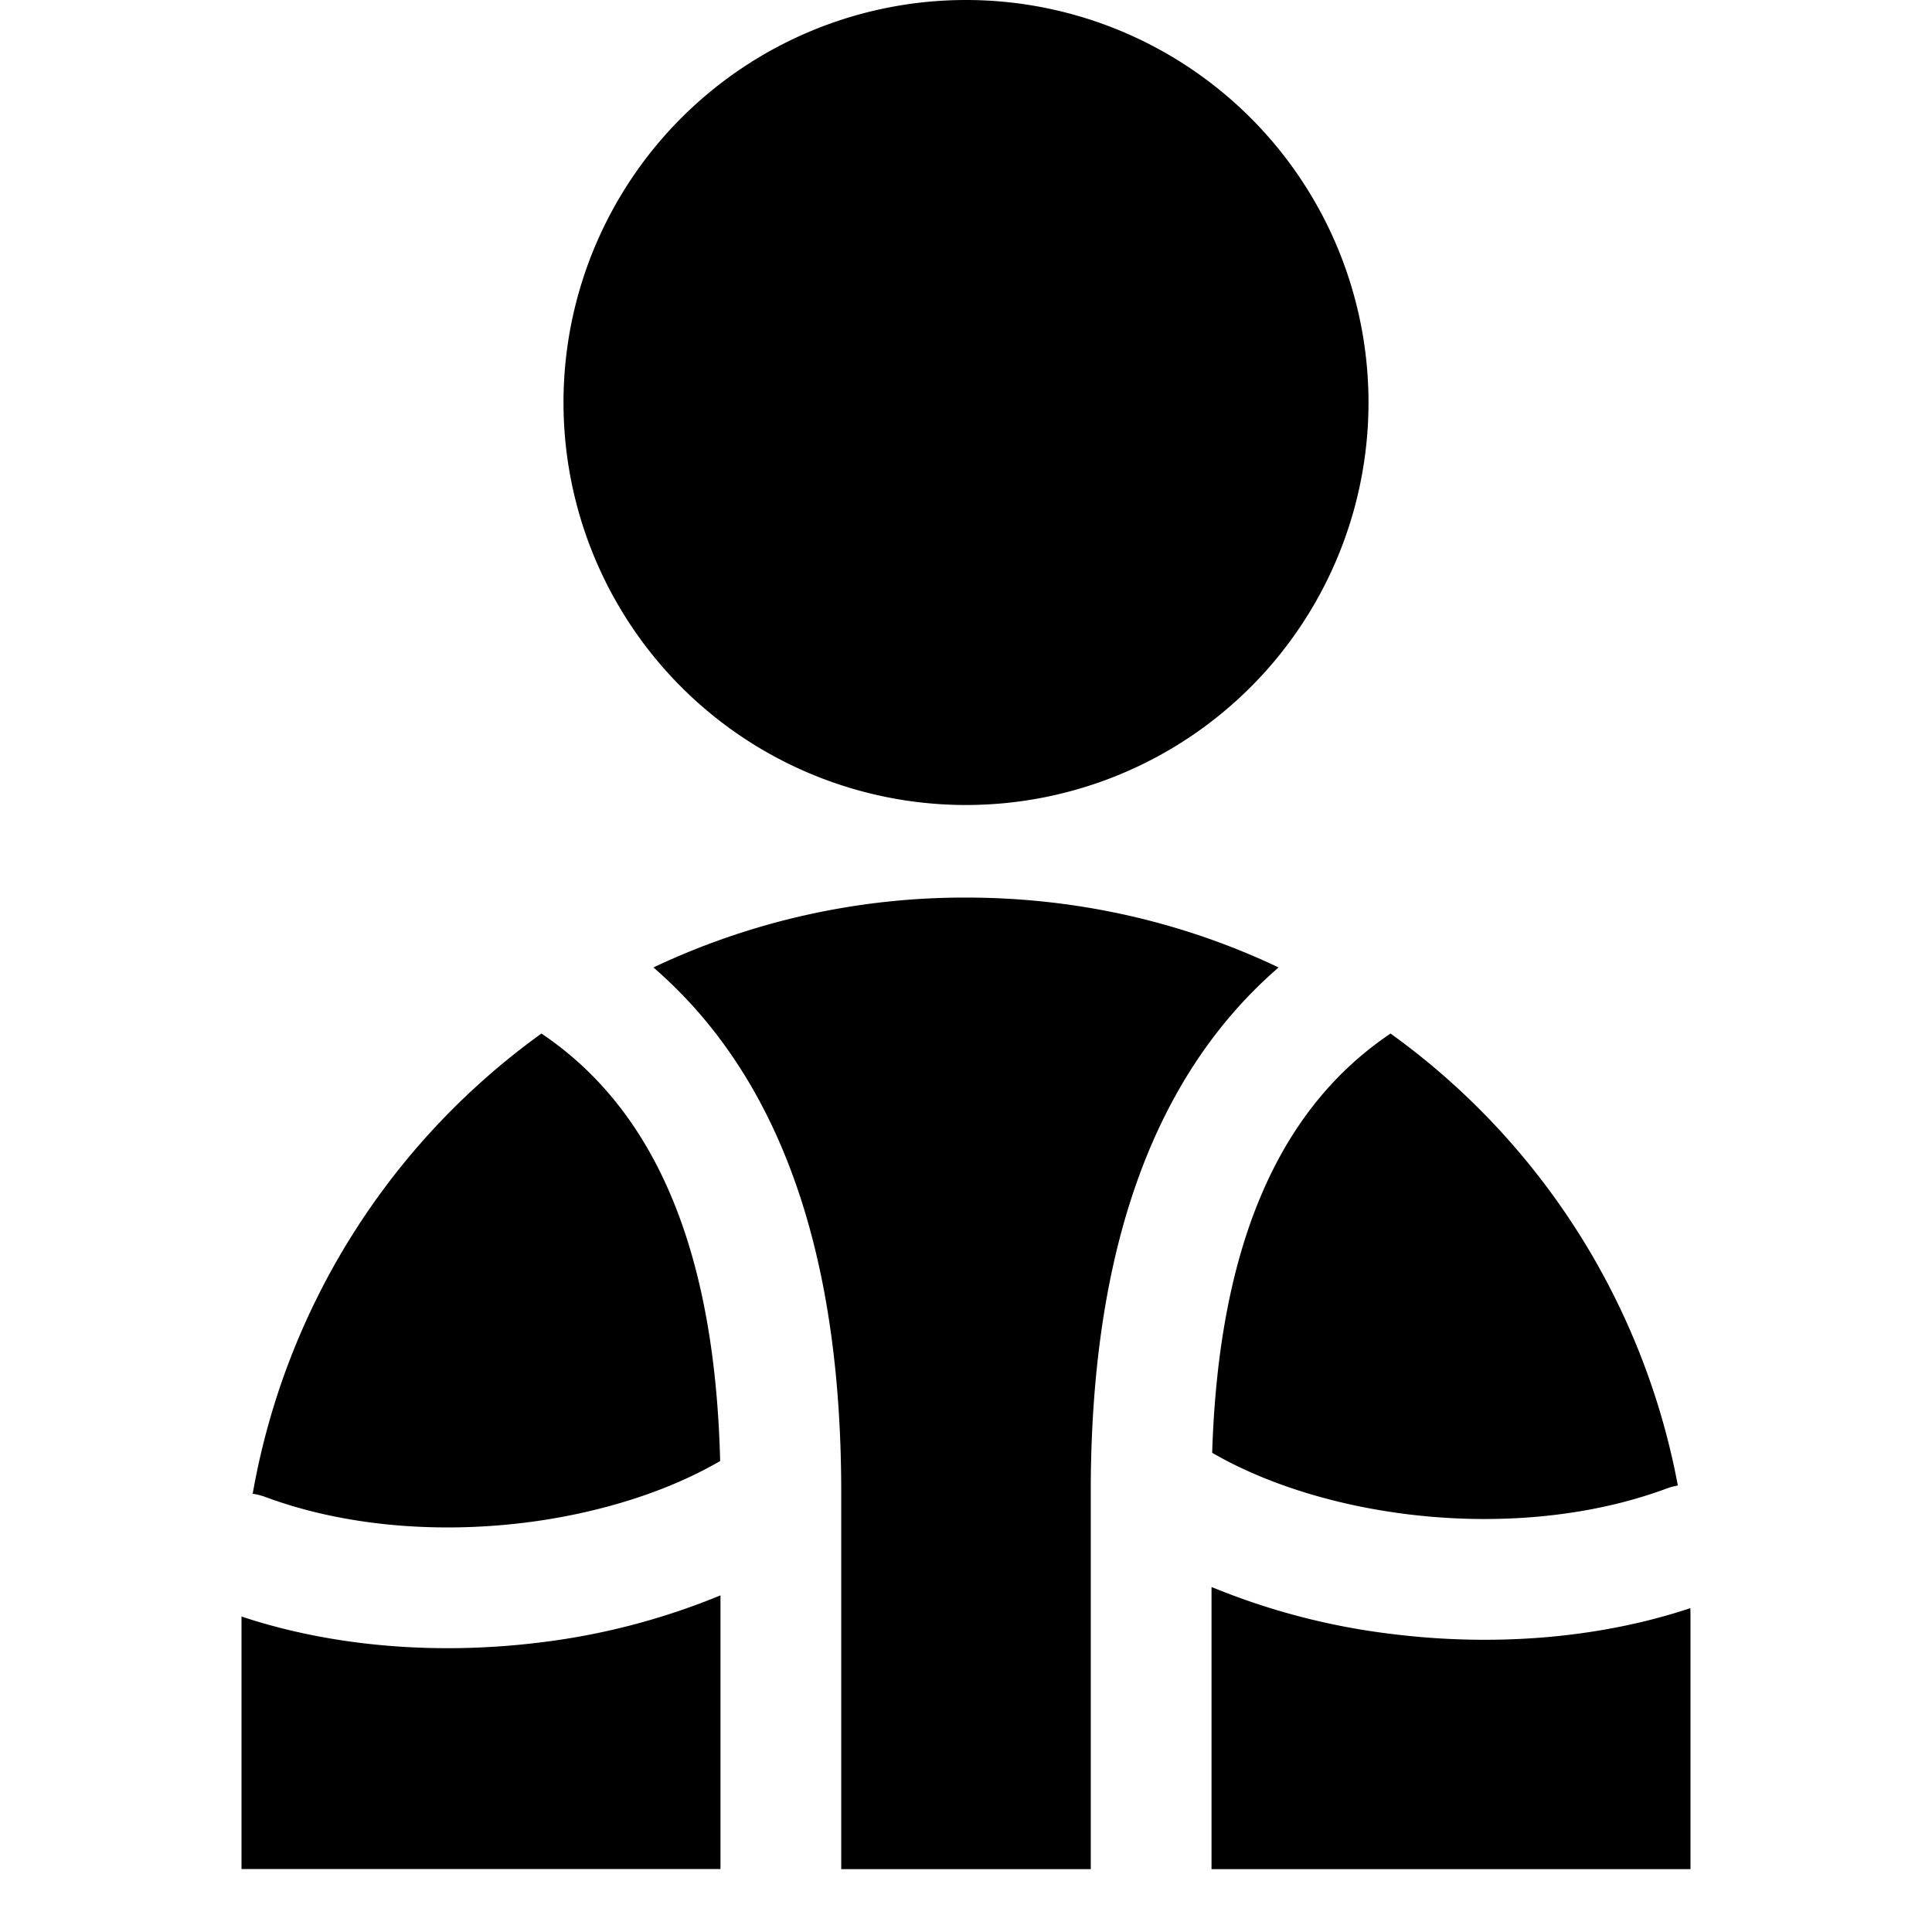
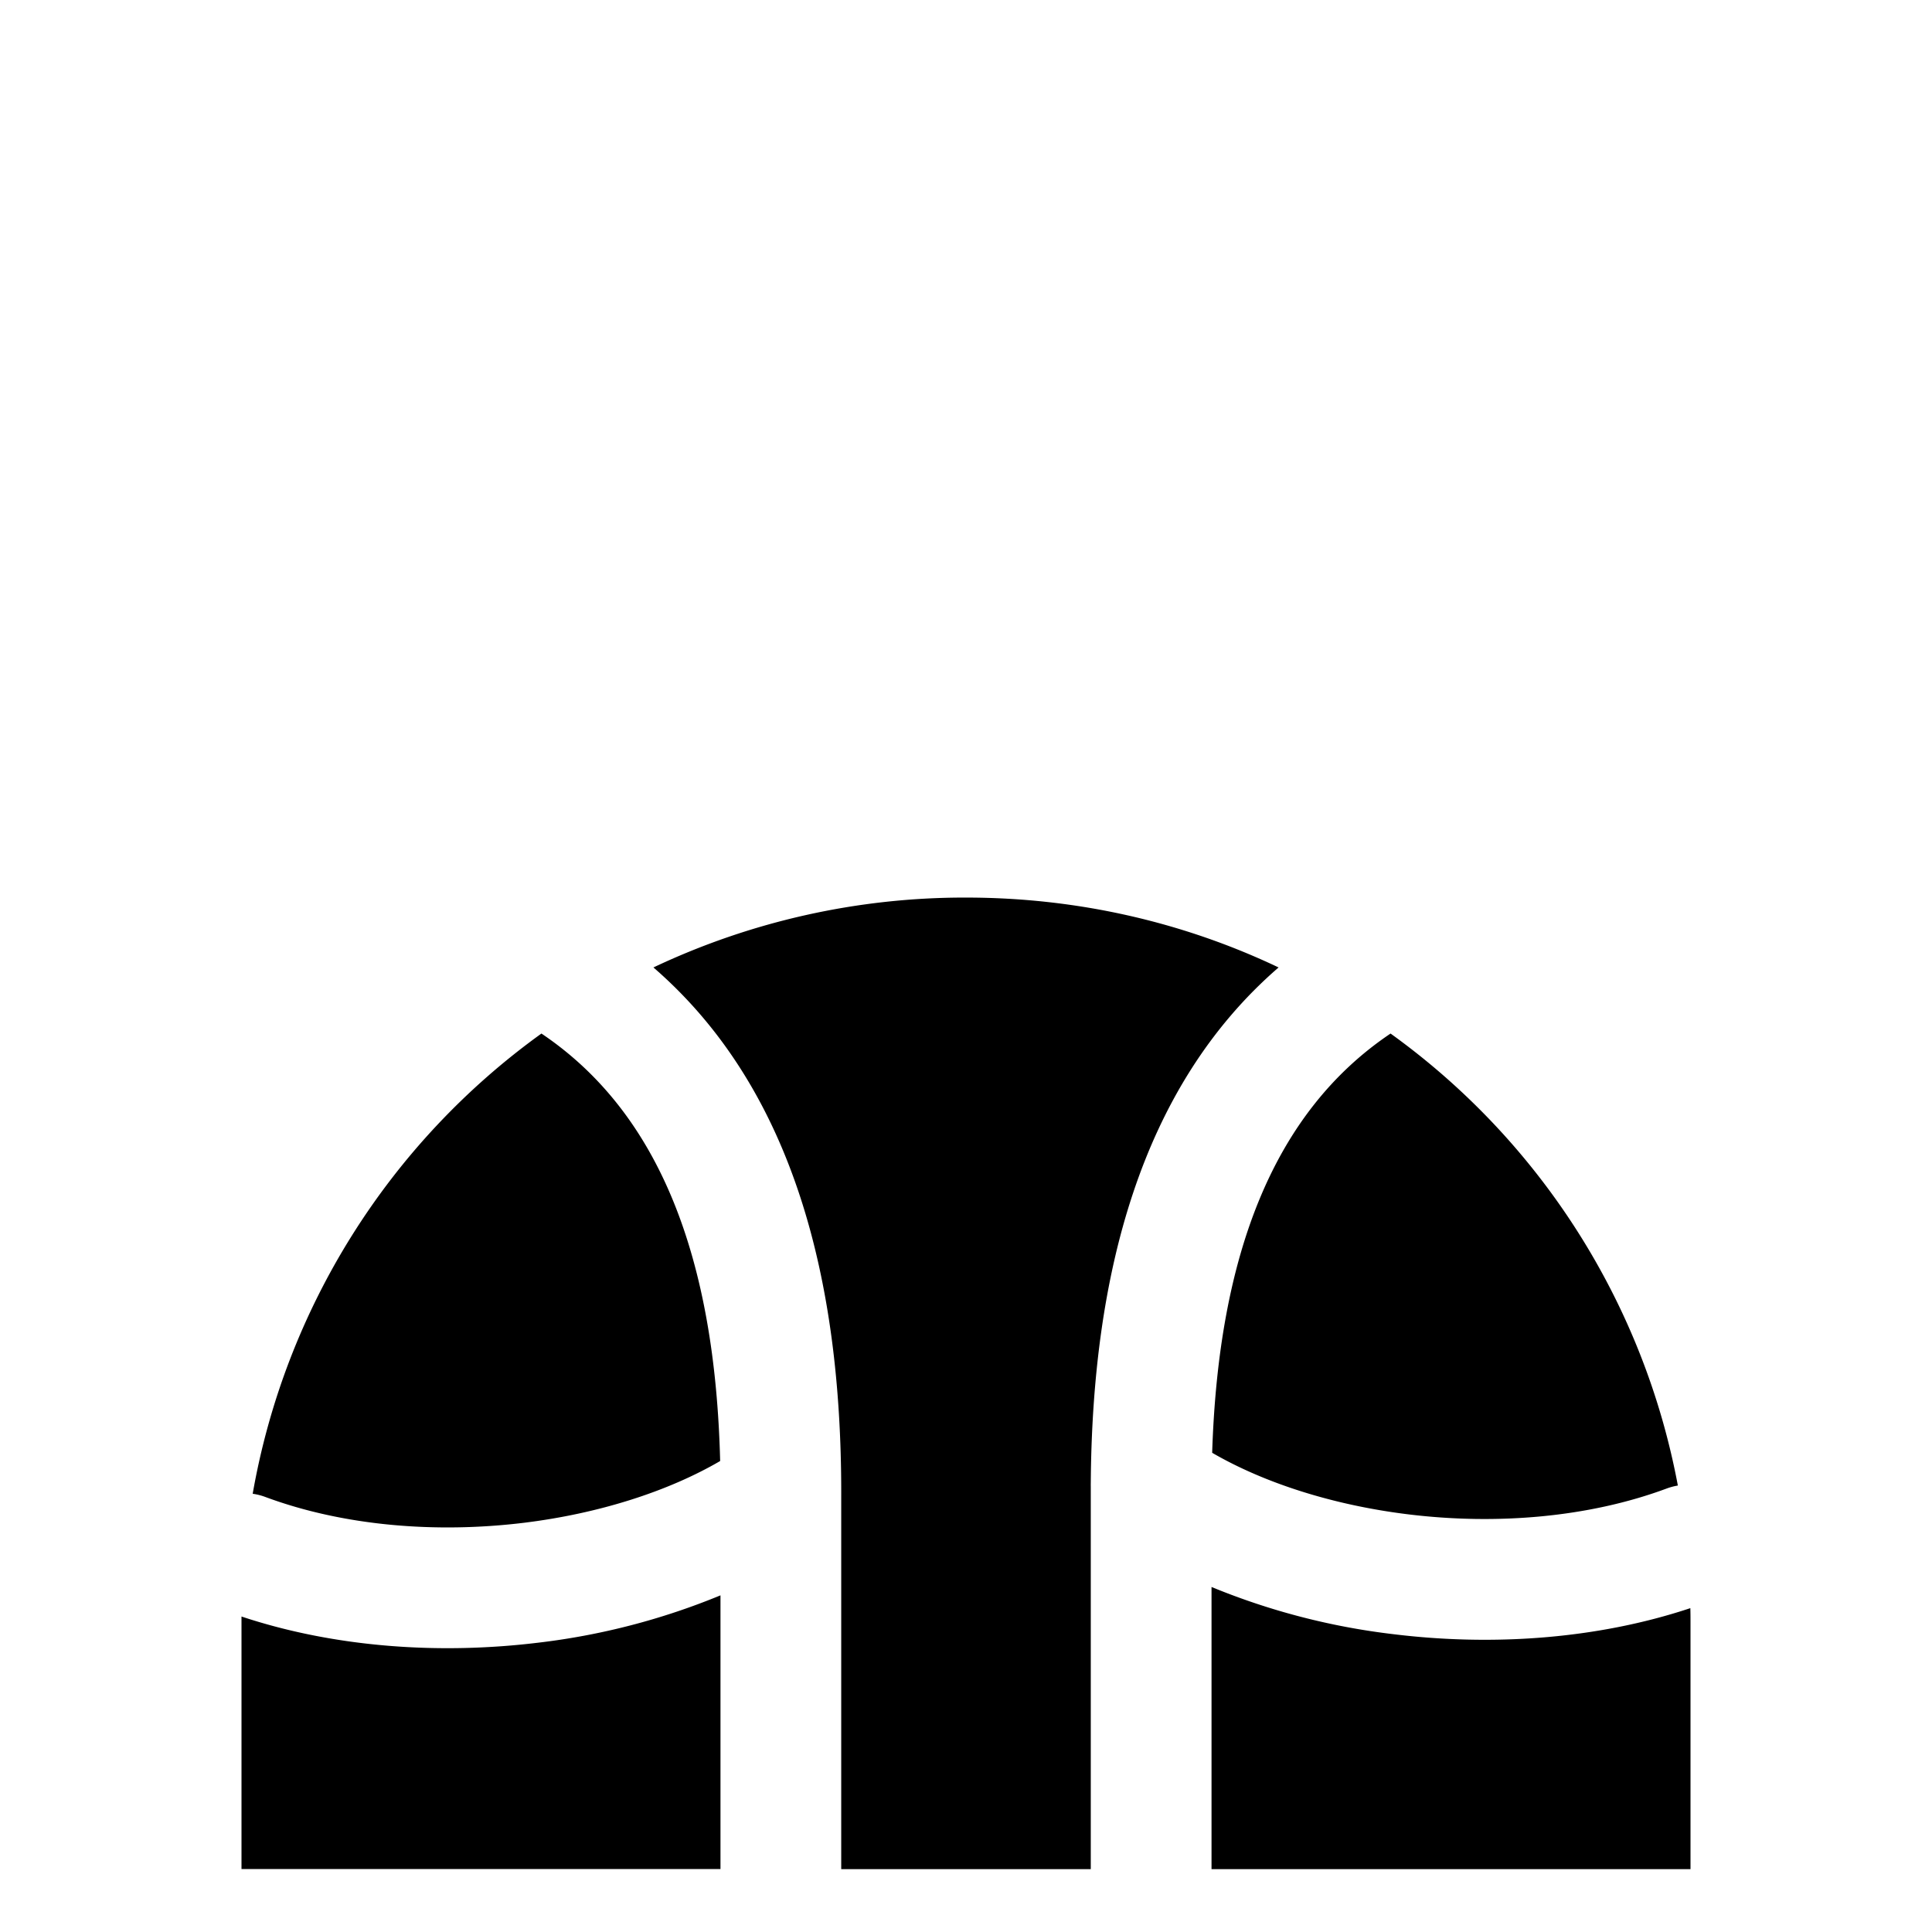
<svg xmlns="http://www.w3.org/2000/svg" fill="none" viewBox="0 0 24 24">
  <path fill="#000000" fill-rule="evenodd" d="M3 23.219V20.15l0 -0.069c1.174 0.39 2.476 0.472 3.686 0.325a8.562 8.562 0 0 0 2.264 -0.588v3.4H3Zm7.45 -4.656v-0.028c0 -2.616 -0.586 -5.005 -2.333 -6.517A9.033 9.033 0 0 1 12 11.15c1.394 0 2.71 0.31 3.883 0.868 -1.722 1.491 -2.316 3.834 -2.333 6.406a0.84 0.84 0 0 0 0 0.043l0 0.069v4.683h-3.1v-4.656Zm4.6 1.15v3.506H21V20.15c0 -0.058 0 -0.115 -0.002 -0.173 -1.173 0.39 -2.474 0.472 -3.684 0.324a8.56 8.56 0 0 1 -2.264 -0.587Zm5.793 -1.259a8.948 8.948 0 0 0 -3.569 -5.615c-1.459 0.981 -2.139 2.76 -2.216 5.208 0.646 0.375 1.5 0.65 2.438 0.765 1.097 0.134 2.24 0.038 3.205 -0.32a0.752 0.752 0 0 1 0.142 -0.038ZM8.945 18.15c-0.646 0.376 -1.502 0.652 -2.44 0.767 -1.097 0.133 -2.24 0.038 -3.206 -0.32a0.756 0.756 0 0 0 -0.16 -0.041 8.948 8.948 0 0 1 3.587 -5.717c1.479 0.995 2.157 2.81 2.22 5.31Z" clip-rule="evenodd" stroke-width="1" />
-   <path fill="#000000" d="M12 10a5 5 0 1 0 0 -10 5 5 0 0 0 0 10Z" stroke-width="1" />
</svg>